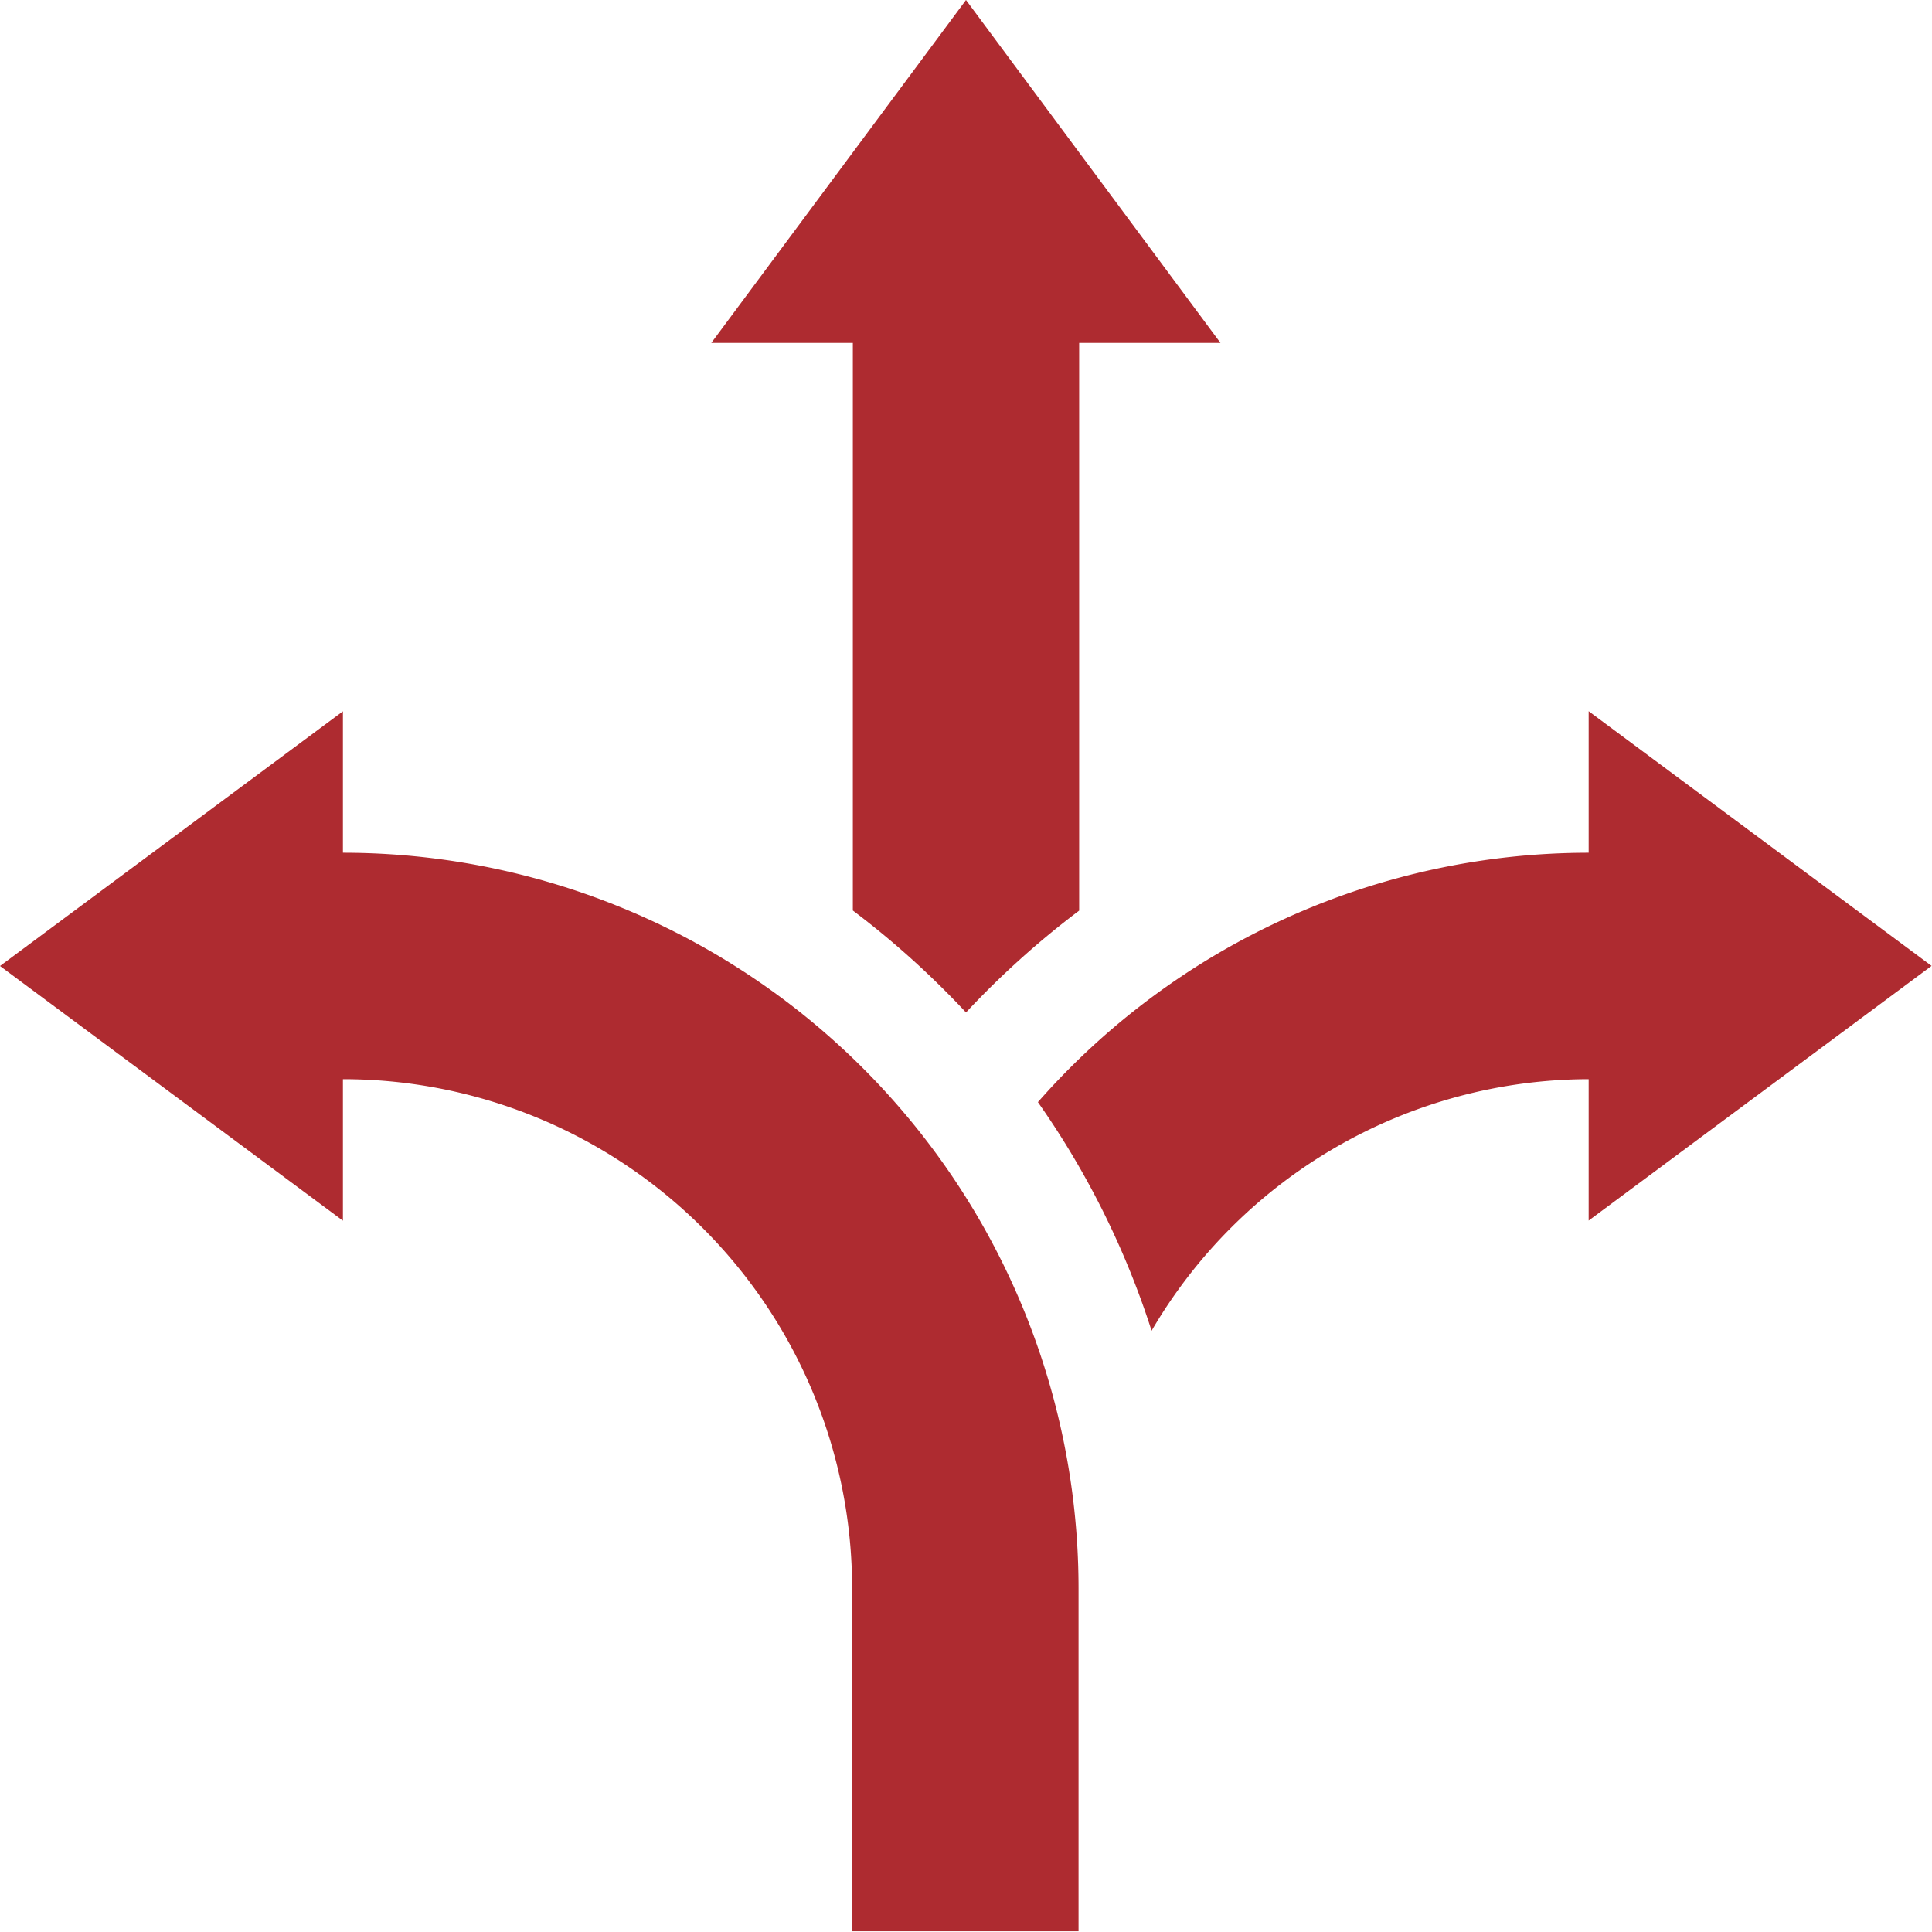
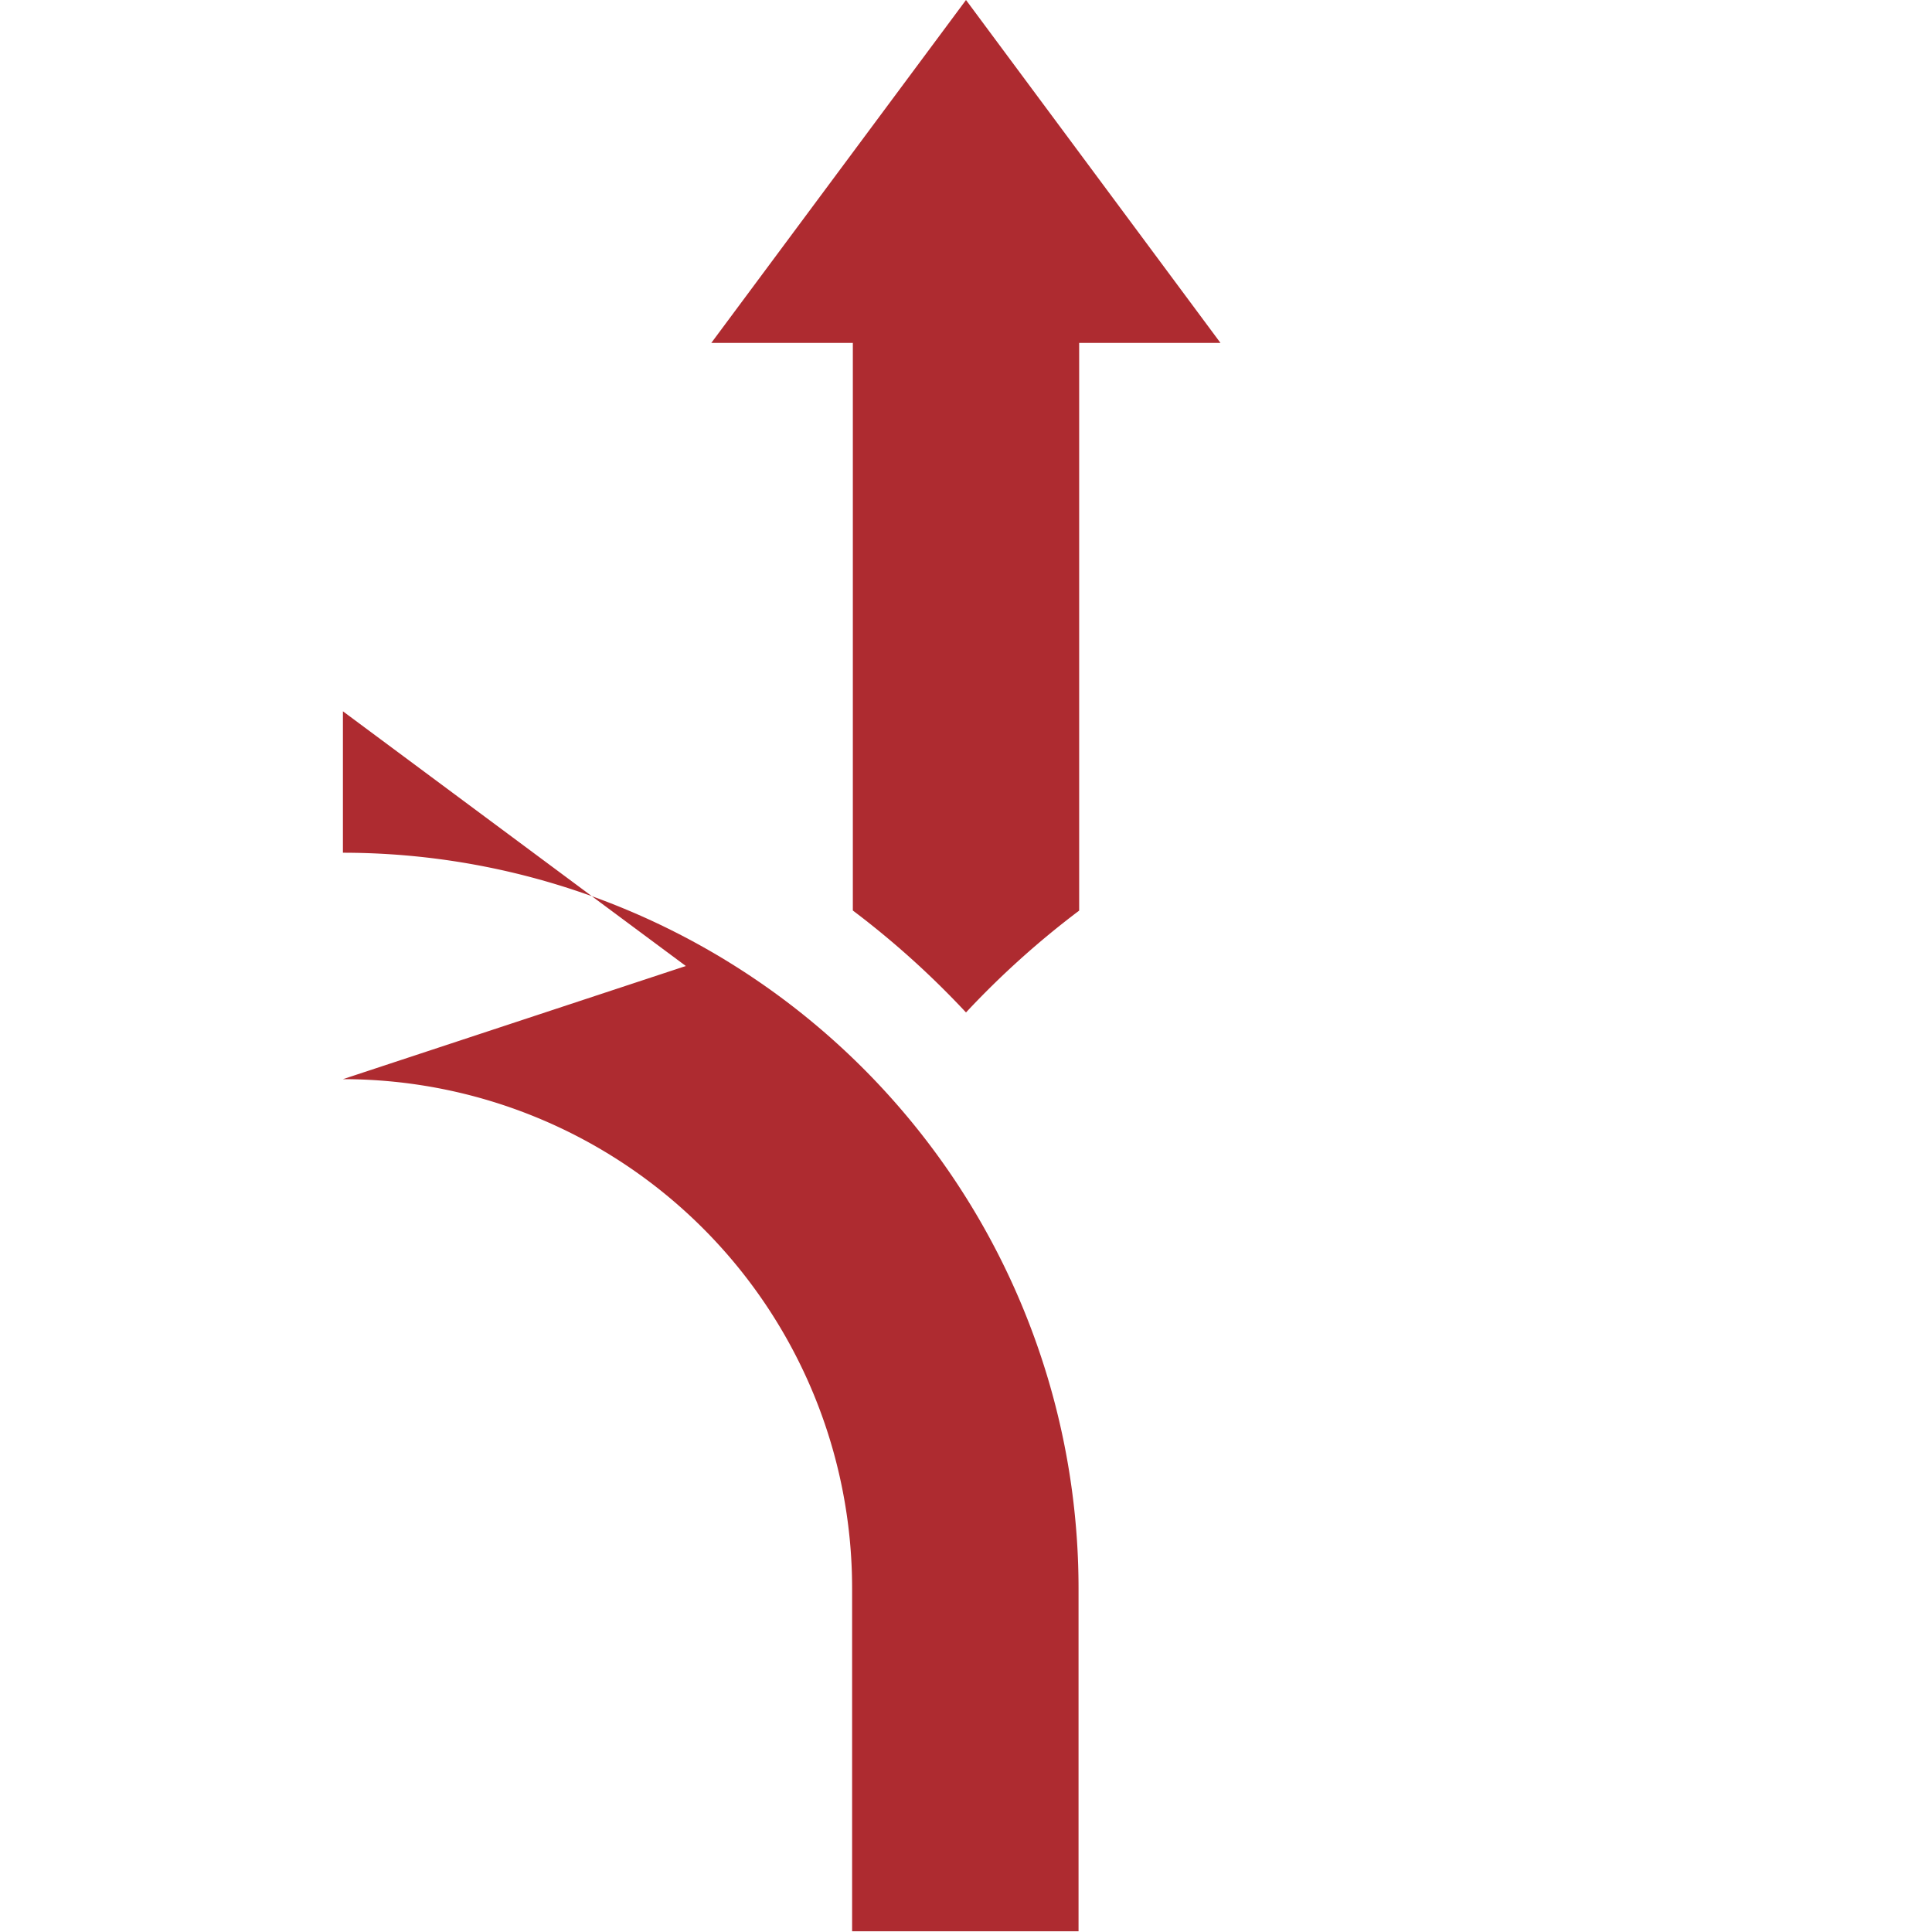
<svg xmlns="http://www.w3.org/2000/svg" width="18.592" height="18.592" viewBox="0 0 18.592 18.592">
  <g id="Group_7812" data-name="Group 7812" transform="translate(-3117 -33)">
    <g id="GIFT_Logo.7b097201c07c078b8584bd6a7190581c" transform="translate(3117 33)">
      <g id="Group_7788" data-name="Group 7788" transform="translate(0 0)">
-         <path id="Path_17000" data-name="Path 17000" d="M3.3,192.055a4.9,4.9,0,0,1,4.9,4.9v3.3h2.179v-3.3A7.081,7.081,0,0,0,3.3,189.876v-1.361L0,190.966l3.3,2.451Z" transform="translate(0 -181.67)" fill="#ae2b30" />
+         <path id="Path_17000" data-name="Path 17000" d="M3.3,192.055a4.9,4.9,0,0,1,4.9,4.9v3.3h2.179v-3.3A7.081,7.081,0,0,0,3.3,189.876v-1.361l3.3,2.451Z" transform="translate(0 -181.67)" fill="#ae2b30" />
        <path id="Path_17001" data-name="Path 17001" d="M190.951,9.743a8.429,8.429,0,0,1,1.089-.98V3.3H193.4L190.951,0,188.5,3.3h1.362V8.762A8.438,8.438,0,0,1,190.951,9.743Z" transform="translate(-181.655 0)" fill="#ae2b30" />
-         <path id="Path_17002" data-name="Path 17002" d="M280.347,189.876a7.056,7.056,0,0,0-5.3,2.4,8.14,8.14,0,0,1,1.094,2.2,4.882,4.882,0,0,1,4.206-2.421v1.361l3.3-2.451-3.3-2.451Z" transform="translate(-265.059 -181.67)" fill="#ae2b30" />
      </g>
    </g>
  </g>
</svg>